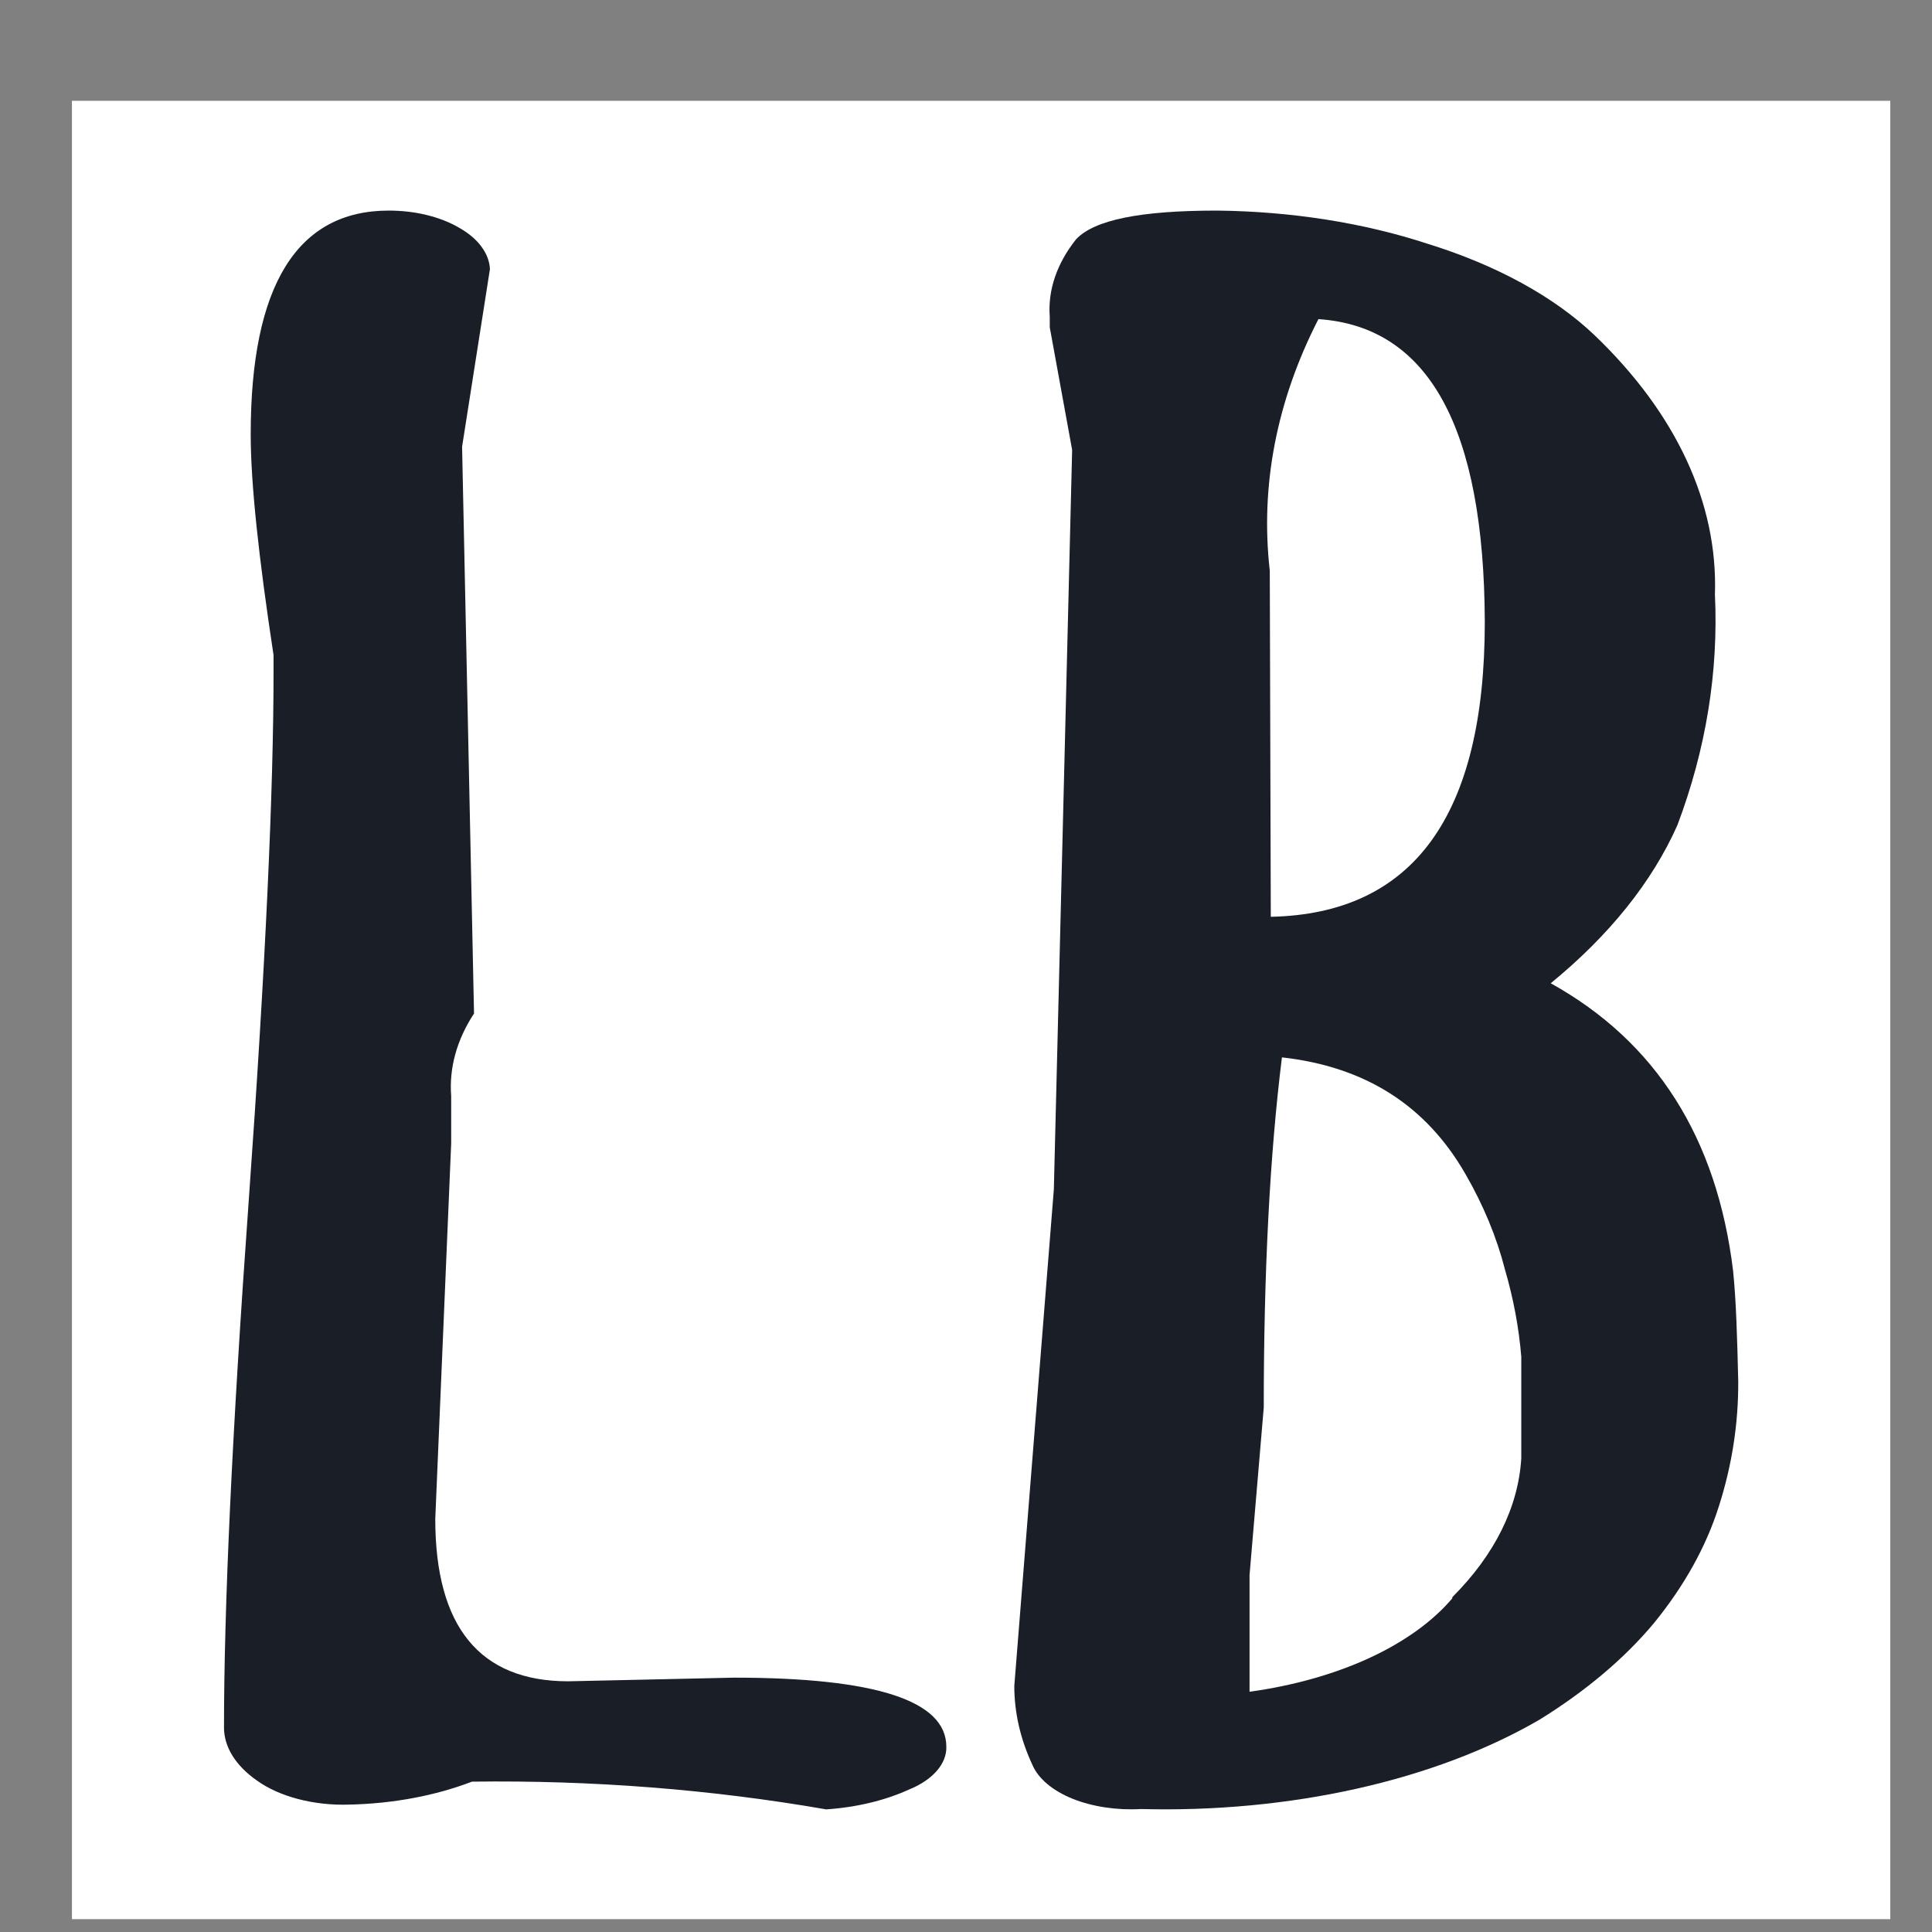
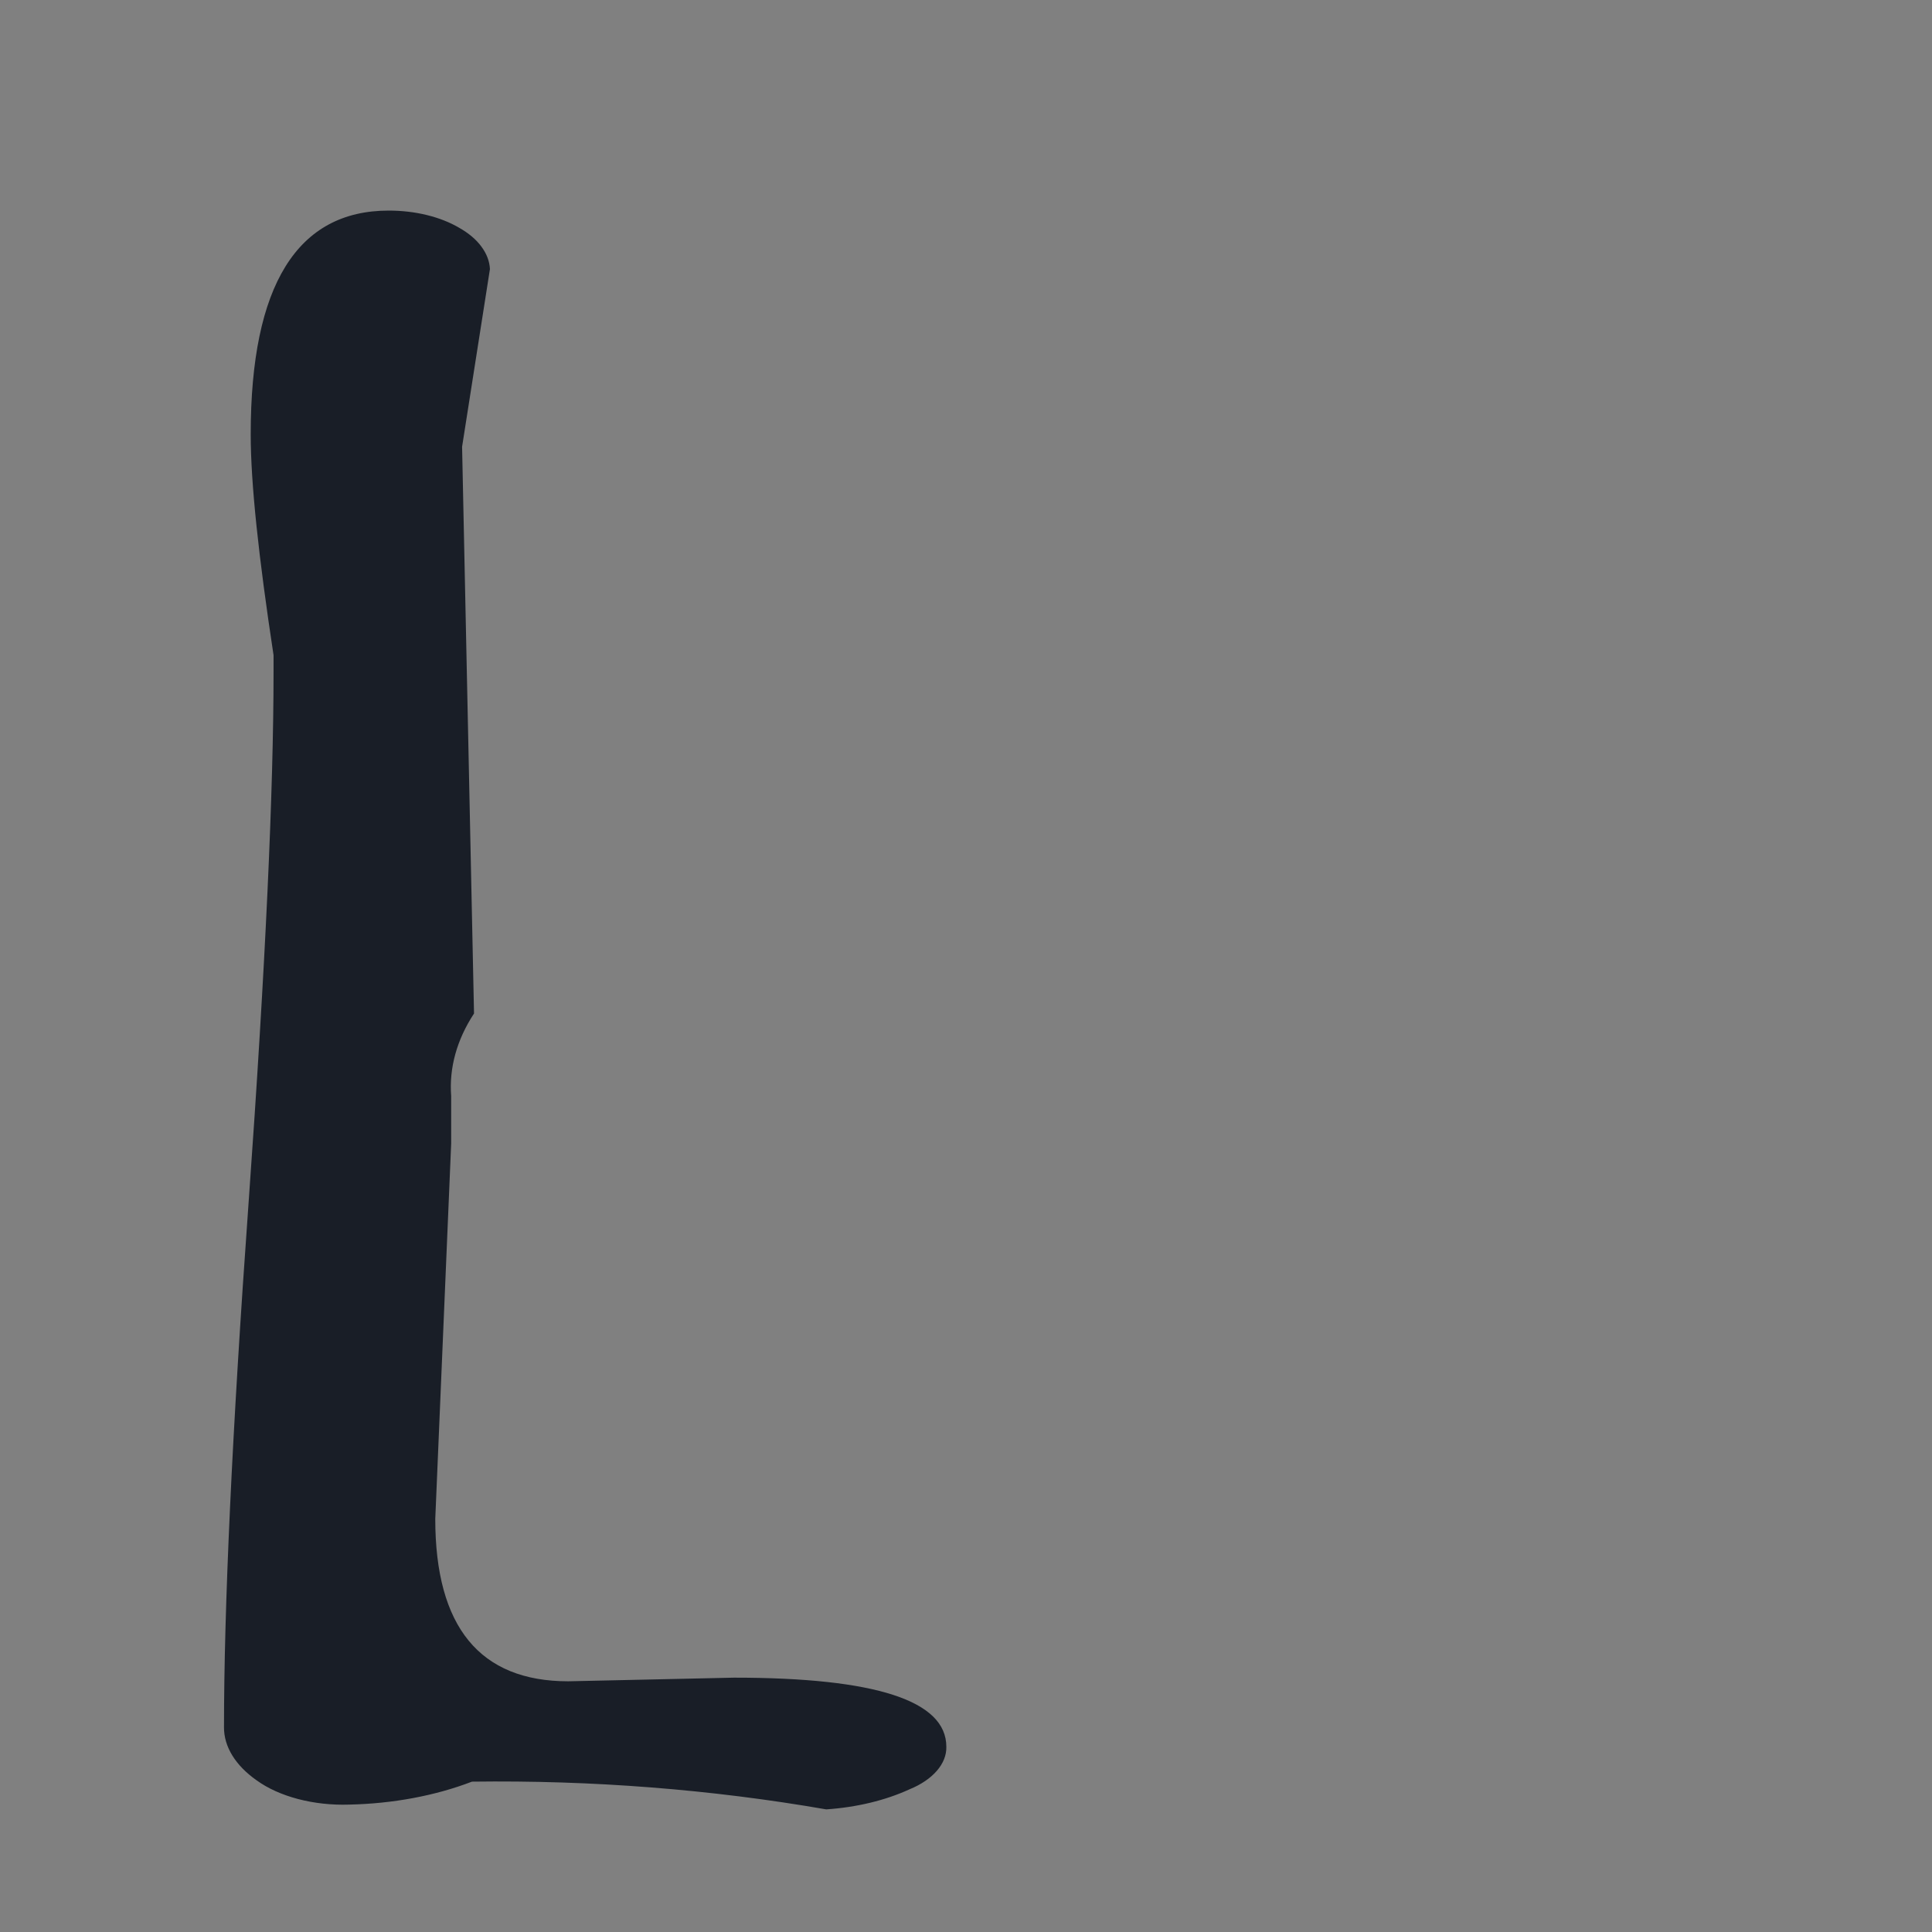
<svg xmlns="http://www.w3.org/2000/svg" width="17" height="17" viewBox="0 0 17 17" fill="none">
  <rect x="0" y="0" width="17" height="17" fill="#808080" stroke="none" />
-   <rect x="0.633" y="0.887" width="16" height="16" fill="white" />
  <path d="M4.066 3.931L4.171 8.918C4.019 9.15 3.951 9.397 3.97 9.645V10.061L3.83 13.365C3.83 14.316 4.223 14.794 5 14.794L6.458 14.762C7.707 14.762 8.327 14.965 8.327 15.37C8.329 15.444 8.3 15.516 8.244 15.581C8.188 15.646 8.105 15.703 8.004 15.744C7.791 15.842 7.537 15.903 7.27 15.921C6.258 15.745 5.207 15.663 4.153 15.677C3.83 15.801 3.456 15.871 3.071 15.879C2.917 15.884 2.764 15.867 2.623 15.83C2.482 15.793 2.357 15.737 2.259 15.666C2.073 15.536 1.97 15.37 1.971 15.199C1.971 14.16 2.04 12.627 2.189 10.56C2.337 8.492 2.407 6.944 2.407 5.916V5.765C2.276 4.903 2.206 4.253 2.206 3.822C2.206 2.508 2.617 1.853 3.42 1.853C3.535 1.853 3.649 1.866 3.755 1.892C3.862 1.918 3.958 1.956 4.04 2.004C4.123 2.051 4.19 2.107 4.236 2.17C4.282 2.232 4.308 2.299 4.311 2.368L4.066 3.931Z" fill="#191E27" />
-   <path d="M15.25 11.184C15.108 10.013 14.572 9.166 13.645 8.652C14.16 8.231 14.538 7.76 14.76 7.26C15.011 6.594 15.122 5.913 15.09 5.232C15.117 4.428 14.749 3.636 14.028 2.947C13.673 2.61 13.168 2.333 12.565 2.146C11.999 1.96 11.361 1.86 10.709 1.853C10.031 1.853 9.63 1.935 9.469 2.105C9.299 2.319 9.219 2.553 9.237 2.788V2.88L9.434 3.959L9.273 10.465L8.925 14.835C8.925 15.07 8.979 15.305 9.086 15.533C9.138 15.652 9.263 15.757 9.439 15.828C9.614 15.898 9.827 15.93 10.04 15.918C10.688 15.935 11.334 15.874 11.938 15.739C12.542 15.604 13.09 15.397 13.546 15.132C13.955 14.879 14.295 14.592 14.555 14.28C14.821 13.953 15.013 13.608 15.125 13.253C15.241 12.89 15.297 12.523 15.295 12.154C15.286 11.774 15.277 11.451 15.25 11.184ZM11.173 5.022C11.088 4.275 11.233 3.526 11.601 2.808C12.571 2.873 13.059 3.762 13.065 5.473C13.065 7.183 12.431 8.041 11.182 8.067L11.173 5.022ZM12.779 14.064C12.605 14.269 12.355 14.448 12.047 14.59C11.738 14.732 11.379 14.833 10.995 14.886V13.962V13.859L11.12 12.385C11.12 11.199 11.173 10.162 11.28 9.304C12.012 9.386 12.547 9.725 12.895 10.331C13.053 10.605 13.17 10.887 13.243 11.173C13.317 11.427 13.365 11.682 13.386 11.938C13.386 12.158 13.386 12.455 13.386 12.832C13.36 13.262 13.152 13.681 12.779 14.054V14.064Z" fill="#191E27" />
</svg>